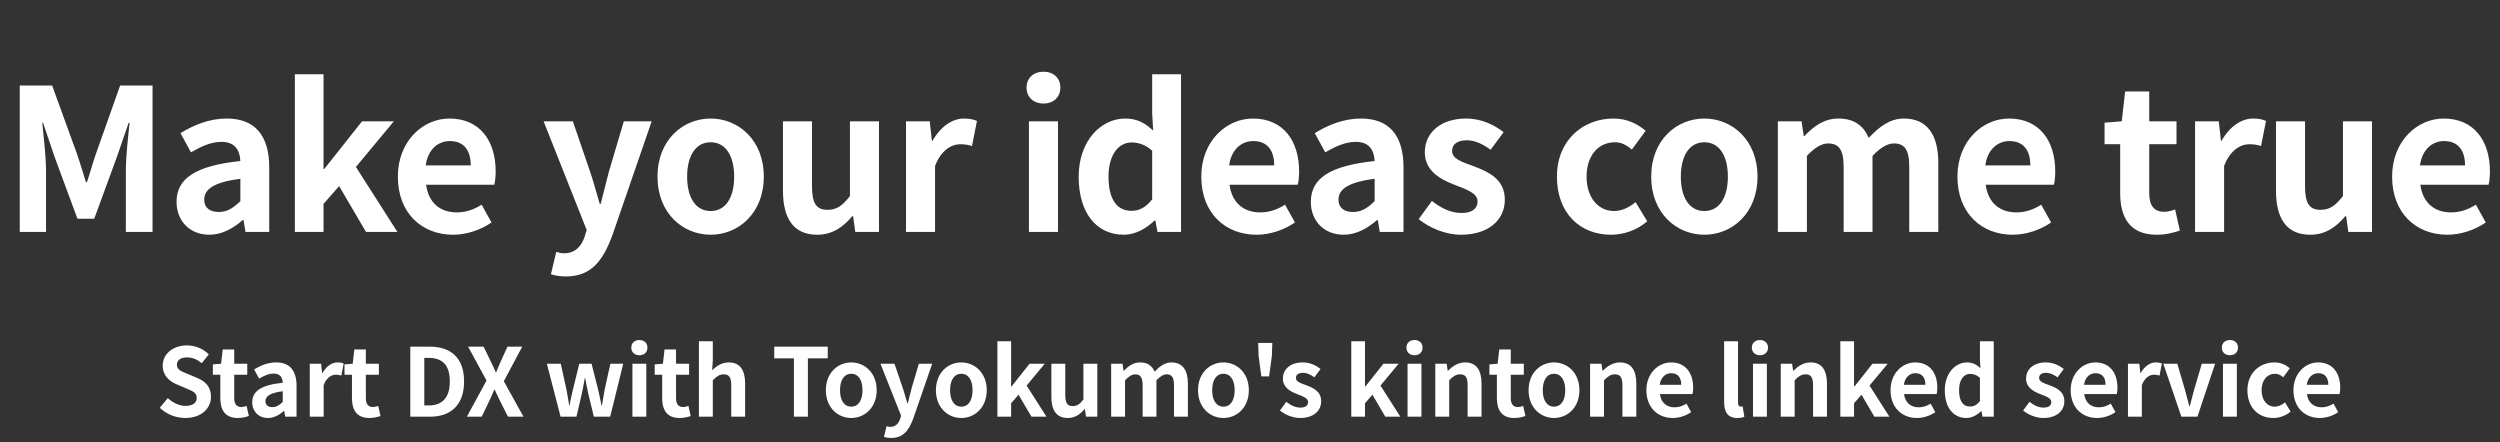
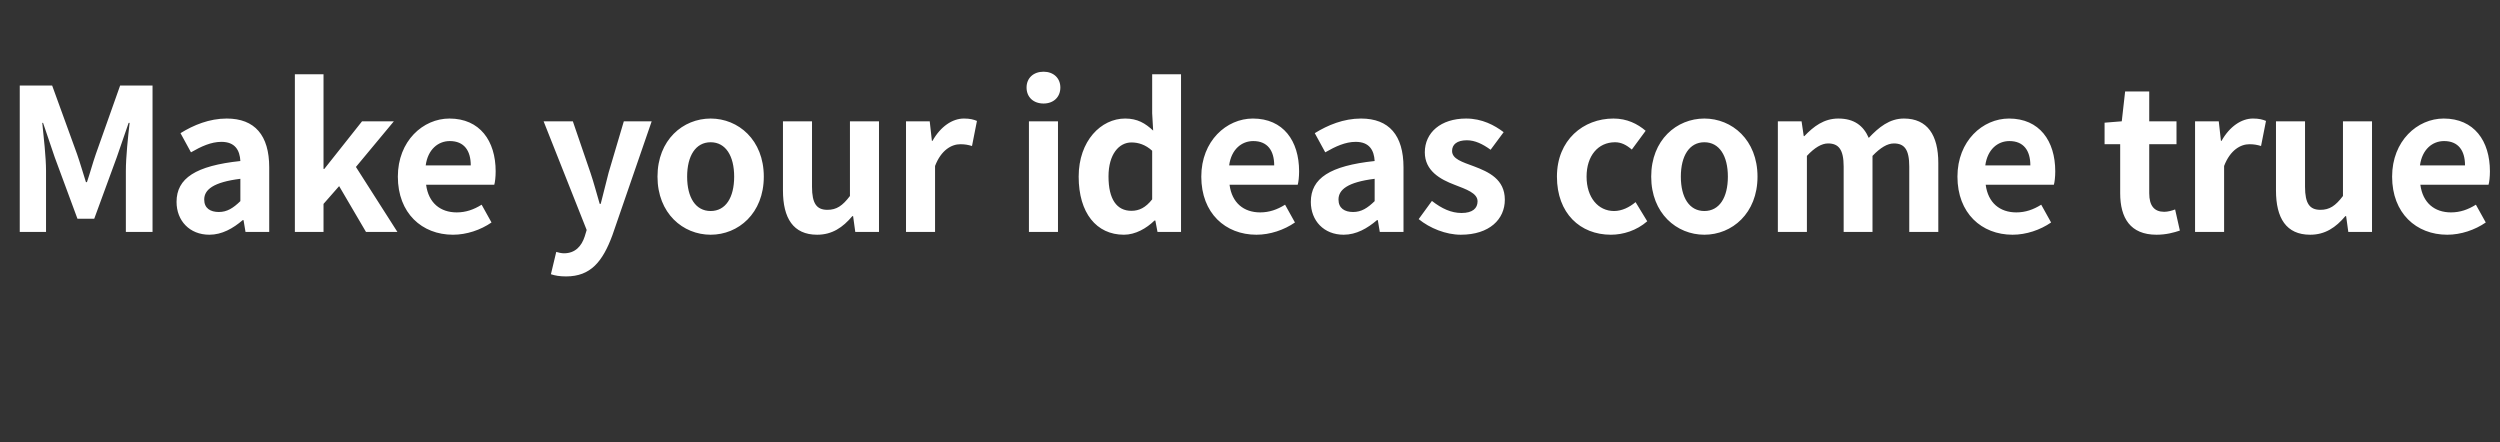
<svg xmlns="http://www.w3.org/2000/svg" width="582" height="103" viewBox="0 0 582 103" fill="none">
  <rect x="0" y="0" width="582" height="103" fill="#333333" stroke="none" />
  <path d="M4.598 54V19.914H12.142L17.938 35.876C18.674 37.992 19.318 40.246 20.008 42.408H20.238C20.974 40.246 21.572 37.992 22.308 35.876L27.966 19.914H35.51V54H29.3V39.786C29.3 36.566 29.806 31.828 30.174 28.608H29.944L27.184 36.612L21.94 50.918H18.03L12.74 36.612L10.026 28.608H9.842C10.164 31.828 10.716 36.566 10.716 39.786V54H4.598ZM48.736 54.644C44.136 54.644 41.1 51.378 41.1 47.008C41.1 41.488 45.562 38.59 55.958 37.486C55.82 34.956 54.716 33.024 51.542 33.024C49.15 33.024 46.85 34.082 44.458 35.462L42.02 31C45.056 29.114 48.736 27.596 52.784 27.596C59.316 27.596 62.674 31.506 62.674 38.958V54H57.154L56.694 51.24H56.51C54.256 53.172 51.68 54.644 48.736 54.644ZM50.944 49.354C52.876 49.354 54.302 48.434 55.958 46.824V41.626C49.656 42.408 47.54 44.156 47.54 46.456C47.54 48.48 48.966 49.354 50.944 49.354ZM68.645 54V17.292H75.316V39.326H75.499L84.285 28.24H91.692L82.859 38.866L92.519 54H85.206L78.95 43.328L75.316 47.468V54H68.645ZM105.453 54.644C98.231 54.644 92.619 49.63 92.619 41.12C92.619 32.794 98.507 27.596 104.625 27.596C111.709 27.596 115.389 32.794 115.389 39.878C115.389 41.166 115.251 42.408 115.067 43.006H99.197C99.749 47.238 102.509 49.446 106.327 49.446C108.443 49.446 110.283 48.802 112.123 47.652L114.423 51.792C111.893 53.54 108.627 54.644 105.453 54.644ZM99.105 38.498H109.593C109.593 35.048 108.029 32.84 104.717 32.84C102.003 32.84 99.611 34.772 99.105 38.498ZM131.794 64.35C130.276 64.35 129.264 64.166 128.252 63.844L129.494 58.646C129.954 58.784 130.69 58.968 131.288 58.968C133.91 58.968 135.382 57.312 136.118 55.058L136.578 53.54L126.55 28.24H133.358L137.452 40.2C138.234 42.5 138.878 44.984 139.614 47.468H139.844C140.442 45.076 141.086 42.592 141.684 40.2L145.226 28.24H151.712L142.558 54.782C140.304 60.854 137.544 64.35 131.794 64.35ZM165.439 54.644C158.999 54.644 153.065 49.676 153.065 41.12C153.065 32.564 158.999 27.596 165.439 27.596C171.879 27.596 177.813 32.564 177.813 41.12C177.813 49.676 171.879 54.644 165.439 54.644ZM165.439 49.124C168.935 49.124 170.913 45.996 170.913 41.12C170.913 36.29 168.935 33.116 165.439 33.116C161.943 33.116 159.965 36.29 159.965 41.12C159.965 45.996 161.943 49.124 165.439 49.124ZM190.231 54.644C184.665 54.644 182.273 50.78 182.273 44.34V28.24H189.035V43.466C189.035 47.422 190.139 48.848 192.623 48.848C194.739 48.848 196.119 47.928 197.867 45.628V28.24H204.629V54H199.109L198.603 50.32H198.419C196.211 52.942 193.727 54.644 190.231 54.644ZM210.919 54V28.24H216.439L216.945 32.794H217.083C218.969 29.436 221.729 27.596 224.397 27.596C225.823 27.596 226.651 27.826 227.433 28.148L226.283 33.99C225.363 33.714 224.627 33.576 223.569 33.576C221.545 33.576 219.107 34.91 217.681 38.636V54H210.919ZM239.536 54V28.24H246.298V54H239.536ZM242.94 24.1C240.594 24.1 238.984 22.628 238.984 20.374C238.984 18.166 240.594 16.694 242.94 16.694C245.24 16.694 246.85 18.166 246.85 20.374C246.85 22.628 245.24 24.1 242.94 24.1ZM261.648 54.644C255.254 54.644 251.114 49.584 251.114 41.12C251.114 32.748 256.358 27.596 261.924 27.596C264.822 27.596 266.616 28.7 268.456 30.402L268.226 26.354V17.292H274.942V54H269.468L268.962 51.332H268.778C266.892 53.172 264.316 54.644 261.648 54.644ZM263.396 49.078C265.19 49.078 266.708 48.342 268.226 46.41V35.094C266.662 33.668 265.006 33.162 263.396 33.162C260.498 33.162 258.06 35.922 258.06 41.074C258.06 46.41 259.992 49.078 263.396 49.078ZM292.494 54.644C285.272 54.644 279.66 49.63 279.66 41.12C279.66 32.794 285.548 27.596 291.666 27.596C298.75 27.596 302.43 32.794 302.43 39.878C302.43 41.166 302.292 42.408 302.108 43.006H286.238C286.79 47.238 289.55 49.446 293.368 49.446C295.484 49.446 297.324 48.802 299.164 47.652L301.464 51.792C298.934 53.54 295.668 54.644 292.494 54.644ZM286.146 38.498H296.634C296.634 35.048 295.07 32.84 291.758 32.84C289.044 32.84 286.652 34.772 286.146 38.498ZM312.797 54.644C308.197 54.644 305.161 51.378 305.161 47.008C305.161 41.488 309.623 38.59 320.019 37.486C319.881 34.956 318.777 33.024 315.603 33.024C313.211 33.024 310.911 34.082 308.519 35.462L306.081 31C309.117 29.114 312.797 27.596 316.845 27.596C323.377 27.596 326.735 31.506 326.735 38.958V54H321.215L320.755 51.24H320.571C318.317 53.172 315.741 54.644 312.797 54.644ZM315.005 49.354C316.937 49.354 318.363 48.434 320.019 46.824V41.626C313.717 42.408 311.601 44.156 311.601 46.456C311.601 48.48 313.027 49.354 315.005 49.354ZM340.067 54.644C336.617 54.644 332.845 53.126 330.269 51.01L333.351 46.778C335.651 48.572 337.859 49.584 340.251 49.584C342.827 49.584 343.977 48.48 343.977 46.87C343.977 44.938 341.309 44.064 338.595 43.006C335.329 41.764 331.695 39.786 331.695 35.462C331.695 30.862 335.421 27.596 341.309 27.596C345.035 27.596 347.933 29.16 350.049 30.77L347.013 34.864C345.173 33.53 343.379 32.656 341.493 32.656C339.147 32.656 338.043 33.668 338.043 35.14C338.043 37.026 340.435 37.716 343.149 38.728C346.553 40.016 350.325 41.718 350.325 46.502C350.325 51.01 346.783 54.644 340.067 54.644ZM375.012 54.644C367.882 54.644 362.454 49.676 362.454 41.12C362.454 32.564 368.618 27.596 375.61 27.596C378.784 27.596 381.222 28.838 383.108 30.448L379.888 34.818C378.6 33.714 377.404 33.116 375.978 33.116C372.022 33.116 369.354 36.29 369.354 41.12C369.354 45.996 372.068 49.124 375.748 49.124C377.588 49.124 379.336 48.25 380.762 47.054L383.476 51.516C380.992 53.678 377.864 54.644 375.012 54.644ZM396.774 54.644C390.334 54.644 384.4 49.676 384.4 41.12C384.4 32.564 390.334 27.596 396.774 27.596C403.214 27.596 409.148 32.564 409.148 41.12C409.148 49.676 403.214 54.644 396.774 54.644ZM396.774 49.124C400.27 49.124 402.248 45.996 402.248 41.12C402.248 36.29 400.27 33.116 396.774 33.116C393.278 33.116 391.3 36.29 391.3 41.12C391.3 45.996 393.278 49.124 396.774 49.124ZM413.885 54V28.24H419.405L419.911 31.69H420.049C422.211 29.436 424.603 27.596 427.961 27.596C431.641 27.596 433.803 29.252 435.045 32.104C437.391 29.62 439.875 27.596 443.233 27.596C448.707 27.596 451.237 31.46 451.237 37.946V54H444.475V38.774C444.475 34.772 443.325 33.392 440.887 33.392C439.415 33.392 437.759 34.358 435.919 36.29V54H429.203V38.774C429.203 34.772 428.007 33.392 425.569 33.392C424.097 33.392 422.441 34.358 420.647 36.29V54H413.885ZM468.526 54.644C461.304 54.644 455.692 49.63 455.692 41.12C455.692 32.794 461.58 27.596 467.698 27.596C474.782 27.596 478.462 32.794 478.462 39.878C478.462 41.166 478.324 42.408 478.14 43.006H462.27C462.822 47.238 465.582 49.446 469.4 49.446C471.516 49.446 473.356 48.802 475.196 47.652L477.496 51.792C474.966 53.54 471.7 54.644 468.526 54.644ZM462.178 38.498H472.666C472.666 35.048 471.102 32.84 467.79 32.84C465.076 32.84 462.684 34.772 462.178 38.498ZM502.043 54.644C495.925 54.644 493.579 50.734 493.579 44.984V33.576H489.945V28.562L493.947 28.24L494.729 21.294H500.341V28.24H506.689V33.576H500.341V44.984C500.341 47.928 501.537 49.308 503.837 49.308C504.665 49.308 505.677 49.032 506.367 48.756L507.471 53.678C506.091 54.138 504.297 54.644 502.043 54.644ZM511.009 54V28.24H516.529L517.035 32.794H517.173C519.059 29.436 521.819 27.596 524.487 27.596C525.913 27.596 526.741 27.826 527.523 28.148L526.373 33.99C525.453 33.714 524.717 33.576 523.659 33.576C521.635 33.576 519.197 34.91 517.771 38.636V54H511.009ZM537.806 54.644C532.24 54.644 529.848 50.78 529.848 44.34V28.24H536.61V43.466C536.61 47.422 537.714 48.848 540.198 48.848C542.314 48.848 543.694 47.928 545.442 45.628V28.24H552.204V54H546.684L546.178 50.32H545.994C543.786 52.942 541.302 54.644 537.806 54.644ZM569.717 54.644C562.495 54.644 556.883 49.63 556.883 41.12C556.883 32.794 562.771 27.596 568.889 27.596C575.973 27.596 579.653 32.794 579.653 39.878C579.653 41.166 579.515 42.408 579.331 43.006H563.461C564.013 47.238 566.773 49.446 570.591 49.446C572.707 49.446 574.547 48.802 576.387 47.652L578.687 51.792C576.157 53.54 572.891 54.644 569.717 54.644ZM563.369 38.498H573.857C573.857 35.048 572.293 32.84 568.981 32.84C566.267 32.84 563.875 34.772 563.369 38.498Z" fill="white" />
-   <path d="M43.135 97.308C40.957 97.308 38.779 96.45 37.195 94.932L39.065 92.688C40.231 93.766 41.771 94.492 43.201 94.492C44.895 94.492 45.797 93.766 45.797 92.622C45.797 91.412 44.807 91.038 43.355 90.422L41.177 89.498C39.527 88.816 37.877 87.496 37.877 85.12C37.877 82.458 40.209 80.412 43.509 80.412C45.401 80.412 47.293 81.16 48.613 82.502L46.963 84.548C45.929 83.69 44.851 83.206 43.509 83.206C42.079 83.206 41.177 83.844 41.177 84.922C41.177 86.088 42.321 86.506 43.707 87.056L45.841 87.958C47.821 88.772 49.119 90.026 49.119 92.38C49.119 95.042 46.897 97.308 43.135 97.308ZM55.34 97.308C52.414 97.308 51.292 95.438 51.292 92.688V87.232H49.554V84.834L51.468 84.68L51.842 81.358H54.526V84.68H57.562V87.232H54.526V92.688C54.526 94.096 55.098 94.756 56.198 94.756C56.594 94.756 57.078 94.624 57.408 94.492L57.936 96.846C57.276 97.066 56.418 97.308 55.34 97.308ZM62.369 97.308C60.169 97.308 58.717 95.746 58.717 93.656C58.717 91.016 60.851 89.63 65.823 89.102C65.757 87.892 65.229 86.968 63.711 86.968C62.567 86.968 61.467 87.474 60.323 88.134L59.157 86C60.609 85.098 62.369 84.372 64.305 84.372C67.429 84.372 69.035 86.242 69.035 89.806V97H66.395L66.175 95.68H66.087C65.009 96.604 63.777 97.308 62.369 97.308ZM63.425 94.778C64.349 94.778 65.031 94.338 65.823 93.568V91.082C62.809 91.456 61.797 92.292 61.797 93.392C61.797 94.36 62.479 94.778 63.425 94.778ZM72.111 97V84.68H74.751L74.993 86.858H75.059C75.961 85.252 77.281 84.372 78.557 84.372C79.239 84.372 79.635 84.482 80.009 84.636L79.459 87.43C79.019 87.298 78.667 87.232 78.161 87.232C77.193 87.232 76.027 87.87 75.345 89.652V97H72.111ZM85.983 97.308C83.057 97.308 81.935 95.438 81.935 92.688V87.232H80.197V84.834L82.111 84.68L82.485 81.358H85.169V84.68H88.205V87.232H85.169V92.688C85.169 94.096 85.741 94.756 86.841 94.756C87.237 94.756 87.721 94.624 88.051 94.492L88.579 96.846C87.919 97.066 87.061 97.308 85.983 97.308ZM95.519 97V80.698H99.985C104.957 80.698 108.037 83.294 108.037 88.794C108.037 94.272 104.957 97 100.161 97H95.519ZM98.775 94.382H99.787C102.823 94.382 104.715 92.754 104.715 88.794C104.715 84.812 102.823 83.316 99.787 83.316H98.775V94.382ZM108.687 97L113.263 88.596L108.973 80.698H112.581L114.209 84.064C114.605 84.834 114.935 85.626 115.419 86.638H115.529C115.925 85.626 116.255 84.834 116.607 84.064L118.147 80.698H121.579L117.289 88.75L121.865 97H118.257L116.431 93.392C116.013 92.556 115.639 91.698 115.155 90.708H115.067C114.671 91.698 114.275 92.556 113.879 93.392L112.141 97H108.687ZM130.501 97L127.311 84.68H130.545L131.887 90.752C132.129 91.962 132.283 93.128 132.503 94.36H132.591C132.833 93.128 133.053 91.94 133.361 90.752L134.857 84.68H137.717L139.257 90.752C139.543 91.962 139.763 93.128 140.027 94.36H140.137C140.357 93.128 140.533 91.962 140.753 90.752L142.095 84.68H145.087L142.051 97H138.245L136.947 91.632C136.683 90.466 136.485 89.344 136.243 88.046H136.133C135.891 89.344 135.715 90.488 135.451 91.632L134.197 97H130.501ZM147.227 97V84.68H150.461V97H147.227ZM148.855 82.7C147.733 82.7 146.963 81.996 146.963 80.918C146.963 79.862 147.733 79.158 148.855 79.158C149.955 79.158 150.725 79.862 150.725 80.918C150.725 81.996 149.955 82.7 148.855 82.7ZM158.199 97.308C155.273 97.308 154.151 95.438 154.151 92.688V87.232H152.413V84.834L154.327 84.68L154.701 81.358H157.385V84.68H160.421V87.232H157.385V92.688C157.385 94.096 157.957 94.756 159.057 94.756C159.453 94.756 159.937 94.624 160.267 94.492L160.795 96.846C160.135 97.066 159.277 97.308 158.199 97.308ZM162.707 97V79.444H165.941V83.866L165.787 86.176C166.777 85.252 167.987 84.372 169.659 84.372C172.321 84.372 173.465 86.22 173.465 89.322V97H170.231V89.718C170.231 87.804 169.703 87.144 168.493 87.144C167.481 87.144 166.843 87.628 165.941 88.53V97H162.707ZM184.821 97V83.426H180.245V80.698H192.697V83.426H188.077V97H184.821ZM198.175 97.308C195.095 97.308 192.257 94.932 192.257 90.84C192.257 86.748 195.095 84.372 198.175 84.372C201.255 84.372 204.093 86.748 204.093 90.84C204.093 94.932 201.255 97.308 198.175 97.308ZM198.175 94.668C199.847 94.668 200.793 93.172 200.793 90.84C200.793 88.53 199.847 87.012 198.175 87.012C196.503 87.012 195.557 88.53 195.557 90.84C195.557 93.172 196.503 94.668 198.175 94.668ZM207.485 101.95C206.759 101.95 206.275 101.862 205.791 101.708L206.385 99.222C206.605 99.288 206.957 99.376 207.243 99.376C208.497 99.376 209.201 98.584 209.553 97.506L209.773 96.78L204.977 84.68H208.233L210.191 90.4C210.565 91.5 210.873 92.688 211.225 93.876H211.335C211.621 92.732 211.929 91.544 212.215 90.4L213.909 84.68H217.011L212.633 97.374C211.555 100.278 210.235 101.95 207.485 101.95ZM223.796 97.308C220.716 97.308 217.878 94.932 217.878 90.84C217.878 86.748 220.716 84.372 223.796 84.372C226.876 84.372 229.714 86.748 229.714 90.84C229.714 94.932 226.876 97.308 223.796 97.308ZM223.796 94.668C225.468 94.668 226.414 93.172 226.414 90.84C226.414 88.53 225.468 87.012 223.796 87.012C222.124 87.012 221.178 88.53 221.178 90.84C221.178 93.172 222.124 94.668 223.796 94.668ZM232.199 97V79.444H235.389V89.982H235.477L239.679 84.68H243.221L238.997 89.762L243.617 97H240.119L237.127 91.896L235.389 93.876V97H232.199ZM248.565 97.308C245.903 97.308 244.759 95.46 244.759 92.38V84.68H247.993V91.962C247.993 93.854 248.521 94.536 249.709 94.536C250.721 94.536 251.381 94.096 252.217 92.996V84.68H255.451V97H252.811L252.569 95.24H252.481C251.425 96.494 250.237 97.308 248.565 97.308ZM258.679 97V84.68H261.319L261.561 86.33H261.627C262.661 85.252 263.805 84.372 265.411 84.372C267.171 84.372 268.205 85.164 268.799 86.528C269.921 85.34 271.109 84.372 272.715 84.372C275.333 84.372 276.543 86.22 276.543 89.322V97H273.309V89.718C273.309 87.804 272.759 87.144 271.593 87.144C270.889 87.144 270.097 87.606 269.217 88.53V97H266.005V89.718C266.005 87.804 265.433 87.144 264.267 87.144C263.563 87.144 262.771 87.606 261.913 88.53V97H258.679ZM284.812 97.308C281.732 97.308 278.894 94.932 278.894 90.84C278.894 86.748 281.732 84.372 284.812 84.372C287.892 84.372 290.73 86.748 290.73 90.84C290.73 94.932 287.892 97.308 284.812 97.308ZM284.812 94.668C286.484 94.668 287.43 93.172 287.43 90.84C287.43 88.53 286.484 87.012 284.812 87.012C283.14 87.012 282.194 88.53 282.194 90.84C282.194 93.172 283.14 94.668 284.812 94.668ZM293.646 87.628L293.008 82.898L292.898 79.84H296.198L296.088 82.898L295.45 87.628H293.646ZM302.66 97.308C301.01 97.308 299.206 96.582 297.974 95.57L299.448 93.546C300.548 94.404 301.604 94.888 302.748 94.888C303.98 94.888 304.53 94.36 304.53 93.59C304.53 92.666 303.254 92.248 301.956 91.742C300.394 91.148 298.656 90.202 298.656 88.134C298.656 85.934 300.438 84.372 303.254 84.372C305.036 84.372 306.422 85.12 307.434 85.89L305.982 87.848C305.102 87.21 304.244 86.792 303.342 86.792C302.22 86.792 301.692 87.276 301.692 87.98C301.692 88.882 302.836 89.212 304.134 89.696C305.762 90.312 307.566 91.126 307.566 93.414C307.566 95.57 305.872 97.308 302.66 97.308ZM314.577 97V79.444H317.767V89.982H317.855L322.057 84.68H325.599L321.375 89.762L325.995 97H322.497L319.505 91.896L317.767 93.876V97H314.577ZM327.678 97V84.68H330.912V97H327.678ZM329.306 82.7C328.184 82.7 327.414 81.996 327.414 80.918C327.414 79.862 328.184 79.158 329.306 79.158C330.406 79.158 331.176 79.862 331.176 80.918C331.176 81.996 330.406 82.7 329.306 82.7ZM334.139 97V84.68H336.779L337.021 86.308H337.087C338.165 85.252 339.419 84.372 341.091 84.372C343.753 84.372 344.897 86.22 344.897 89.322V97H341.663V89.718C341.663 87.804 341.135 87.144 339.925 87.144C338.913 87.144 338.275 87.628 337.373 88.53V97H334.139ZM352.523 97.308C349.597 97.308 348.475 95.438 348.475 92.688V87.232H346.737V84.834L348.651 84.68L349.025 81.358H351.709V84.68H354.745V87.232H351.709V92.688C351.709 94.096 352.281 94.756 353.381 94.756C353.777 94.756 354.261 94.624 354.591 94.492L355.119 96.846C354.459 97.066 353.601 97.308 352.523 97.308ZM361.771 97.308C358.691 97.308 355.853 94.932 355.853 90.84C355.853 86.748 358.691 84.372 361.771 84.372C364.851 84.372 367.689 86.748 367.689 90.84C367.689 94.932 364.851 97.308 361.771 97.308ZM361.771 94.668C363.443 94.668 364.389 93.172 364.389 90.84C364.389 88.53 363.443 87.012 361.771 87.012C360.099 87.012 359.153 88.53 359.153 90.84C359.153 93.172 360.099 94.668 361.771 94.668ZM370.175 97V84.68H372.815L373.057 86.308H373.123C374.201 85.252 375.455 84.372 377.127 84.372C379.789 84.372 380.933 86.22 380.933 89.322V97H377.699V89.718C377.699 87.804 377.171 87.144 375.961 87.144C374.949 87.144 374.311 87.628 373.409 88.53V97H370.175ZM389.416 97.308C385.962 97.308 383.278 94.91 383.278 90.84C383.278 86.858 386.094 84.372 389.02 84.372C392.408 84.372 394.168 86.858 394.168 90.246C394.168 90.862 394.102 91.456 394.014 91.742H386.424C386.688 93.766 388.008 94.822 389.834 94.822C390.846 94.822 391.726 94.514 392.606 93.964L393.706 95.944C392.496 96.78 390.934 97.308 389.416 97.308ZM386.38 89.586H391.396C391.396 87.936 390.648 86.88 389.064 86.88C387.766 86.88 386.622 87.804 386.38 89.586ZM404.412 97.308C402.168 97.308 401.376 95.834 401.376 93.546V79.444H404.61V93.678C404.61 94.426 404.94 94.668 405.248 94.668C405.38 94.668 405.468 94.668 405.688 94.624L406.084 97.022C405.71 97.176 405.182 97.308 404.412 97.308ZM408.095 97V84.68H411.329V97H408.095ZM409.723 82.7C408.601 82.7 407.831 81.996 407.831 80.918C407.831 79.862 408.601 79.158 409.723 79.158C410.823 79.158 411.593 79.862 411.593 80.918C411.593 81.996 410.823 82.7 409.723 82.7ZM414.557 97V84.68H417.197L417.439 86.308H417.505C418.583 85.252 419.837 84.372 421.509 84.372C424.171 84.372 425.315 86.22 425.315 89.322V97H422.081V89.718C422.081 87.804 421.553 87.144 420.343 87.144C419.331 87.144 418.693 87.628 417.791 88.53V97H414.557ZM428.431 97V79.444H431.621V89.982H431.709L435.911 84.68H439.453L435.229 89.762L439.849 97H436.351L433.359 91.896L431.621 93.876V97H428.431ZM446.254 97.308C442.8 97.308 440.116 94.91 440.116 90.84C440.116 86.858 442.932 84.372 445.858 84.372C449.246 84.372 451.006 86.858 451.006 90.246C451.006 90.862 450.94 91.456 450.852 91.742H443.262C443.526 93.766 444.846 94.822 446.672 94.822C447.684 94.822 448.564 94.514 449.444 93.964L450.544 95.944C449.334 96.78 447.772 97.308 446.254 97.308ZM443.218 89.586H448.234C448.234 87.936 447.486 86.88 445.902 86.88C444.604 86.88 443.46 87.804 443.218 89.586ZM457.784 97.308C454.726 97.308 452.746 94.888 452.746 90.84C452.746 86.836 455.254 84.372 457.916 84.372C459.302 84.372 460.16 84.9 461.04 85.714L460.93 83.778V79.444H464.142V97H461.524L461.282 95.724H461.194C460.292 96.604 459.06 97.308 457.784 97.308ZM458.62 94.646C459.478 94.646 460.204 94.294 460.93 93.37V87.958C460.182 87.276 459.39 87.034 458.62 87.034C457.234 87.034 456.068 88.354 456.068 90.818C456.068 93.37 456.992 94.646 458.62 94.646ZM475.672 97.308C474.022 97.308 472.218 96.582 470.986 95.57L472.46 93.546C473.56 94.404 474.616 94.888 475.76 94.888C476.992 94.888 477.542 94.36 477.542 93.59C477.542 92.666 476.266 92.248 474.968 91.742C473.406 91.148 471.668 90.202 471.668 88.134C471.668 85.934 473.45 84.372 476.266 84.372C478.048 84.372 479.434 85.12 480.446 85.89L478.994 87.848C478.114 87.21 477.256 86.792 476.354 86.792C475.232 86.792 474.704 87.276 474.704 87.98C474.704 88.882 475.848 89.212 477.146 89.696C478.774 90.312 480.578 91.126 480.578 93.414C480.578 95.57 478.884 97.308 475.672 97.308ZM488.193 97.308C484.739 97.308 482.055 94.91 482.055 90.84C482.055 86.858 484.871 84.372 487.797 84.372C491.185 84.372 492.945 86.858 492.945 90.246C492.945 90.862 492.879 91.456 492.791 91.742H485.201C485.465 93.766 486.785 94.822 488.611 94.822C489.623 94.822 490.503 94.514 491.383 93.964L492.483 95.944C491.273 96.78 489.711 97.308 488.193 97.308ZM485.157 89.586H490.173C490.173 87.936 489.425 86.88 487.841 86.88C486.543 86.88 485.399 87.804 485.157 89.586ZM495.388 97V84.68H498.028L498.27 86.858H498.336C499.238 85.252 500.558 84.372 501.834 84.372C502.516 84.372 502.912 84.482 503.286 84.636L502.736 87.43C502.296 87.298 501.944 87.232 501.438 87.232C500.47 87.232 499.304 87.87 498.622 89.652V97H495.388ZM507.823 97L503.621 84.68H506.877L508.681 90.818C509.011 92.028 509.341 93.304 509.671 94.558H509.781C510.111 93.304 510.441 92.028 510.771 90.818L512.575 84.68H515.677L511.563 97H507.823ZM517.507 97V84.68H520.741V97H517.507ZM519.135 82.7C518.013 82.7 517.243 81.996 517.243 80.918C517.243 79.862 518.013 79.158 519.135 79.158C520.235 79.158 521.005 79.862 521.005 80.918C521.005 81.996 520.235 82.7 519.135 82.7ZM529.204 97.308C525.794 97.308 523.198 94.932 523.198 90.84C523.198 86.748 526.146 84.372 529.49 84.372C531.008 84.372 532.174 84.966 533.076 85.736L531.536 87.826C530.92 87.298 530.348 87.012 529.666 87.012C527.774 87.012 526.498 88.53 526.498 90.84C526.498 93.172 527.796 94.668 529.556 94.668C530.436 94.668 531.272 94.25 531.954 93.678L533.252 95.812C532.064 96.846 530.568 97.308 529.204 97.308ZM540.052 97.308C536.598 97.308 533.914 94.91 533.914 90.84C533.914 86.858 536.73 84.372 539.656 84.372C543.044 84.372 544.804 86.858 544.804 90.246C544.804 90.862 544.738 91.456 544.65 91.742H537.06C537.324 93.766 538.644 94.822 540.47 94.822C541.482 94.822 542.362 94.514 543.242 93.964L544.342 95.944C543.132 96.78 541.57 97.308 540.052 97.308ZM537.016 89.586H542.032C542.032 87.936 541.284 86.88 539.7 86.88C538.402 86.88 537.258 87.804 537.016 89.586Z" fill="white" />
</svg>